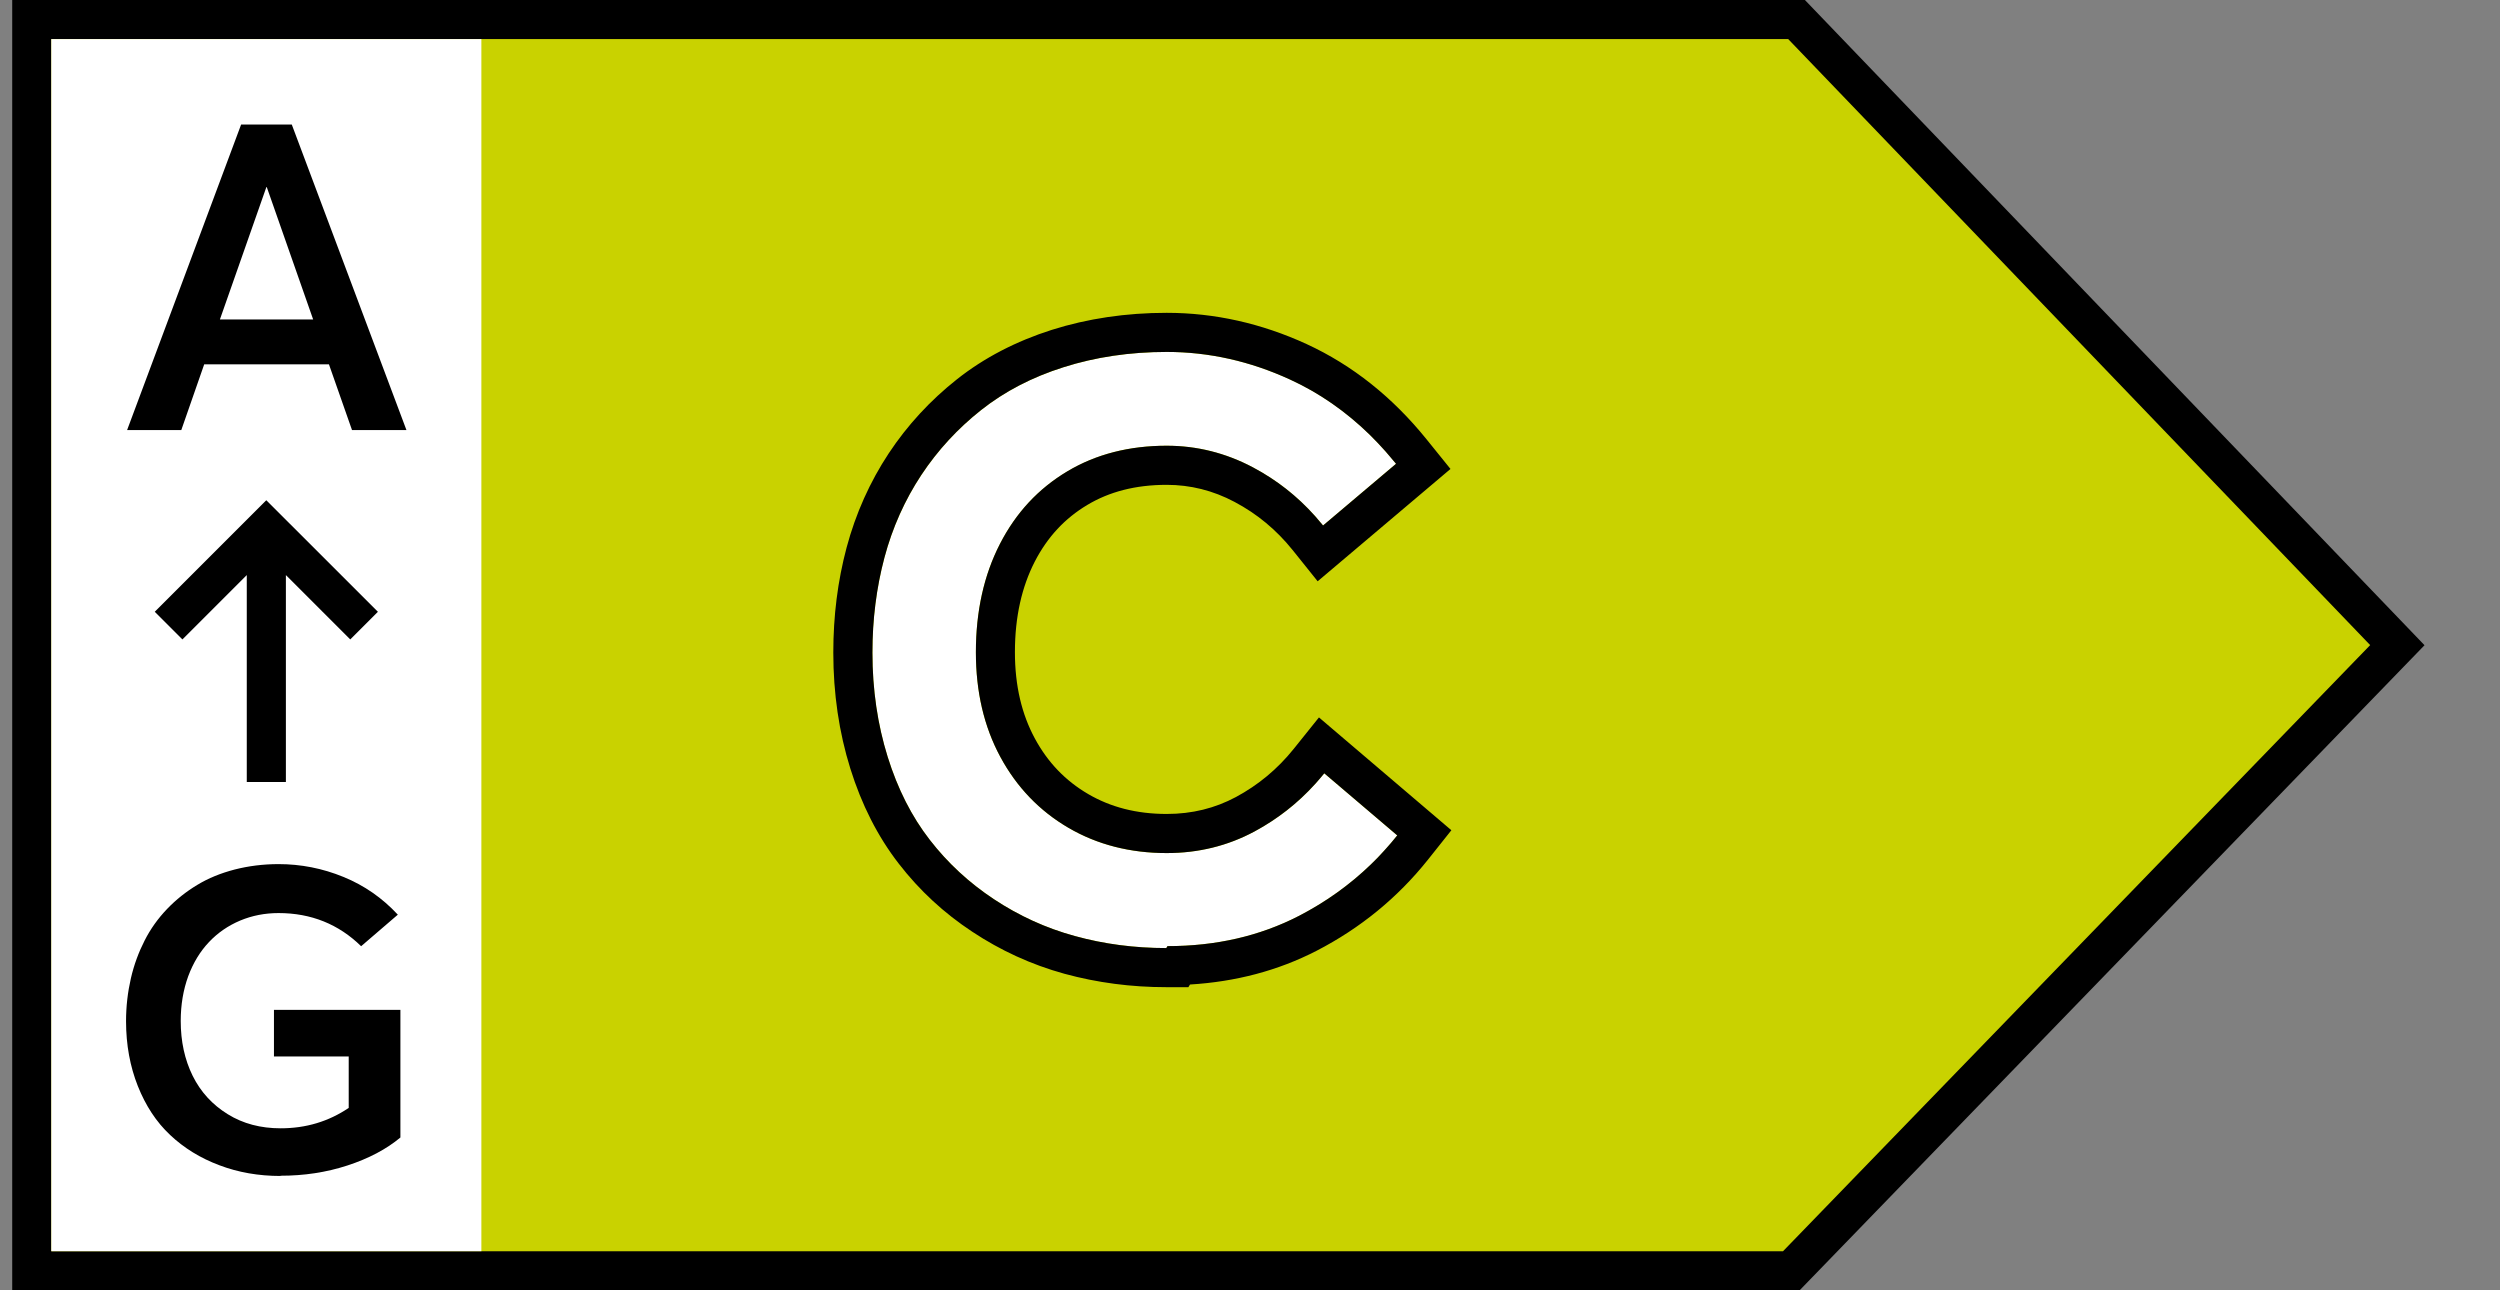
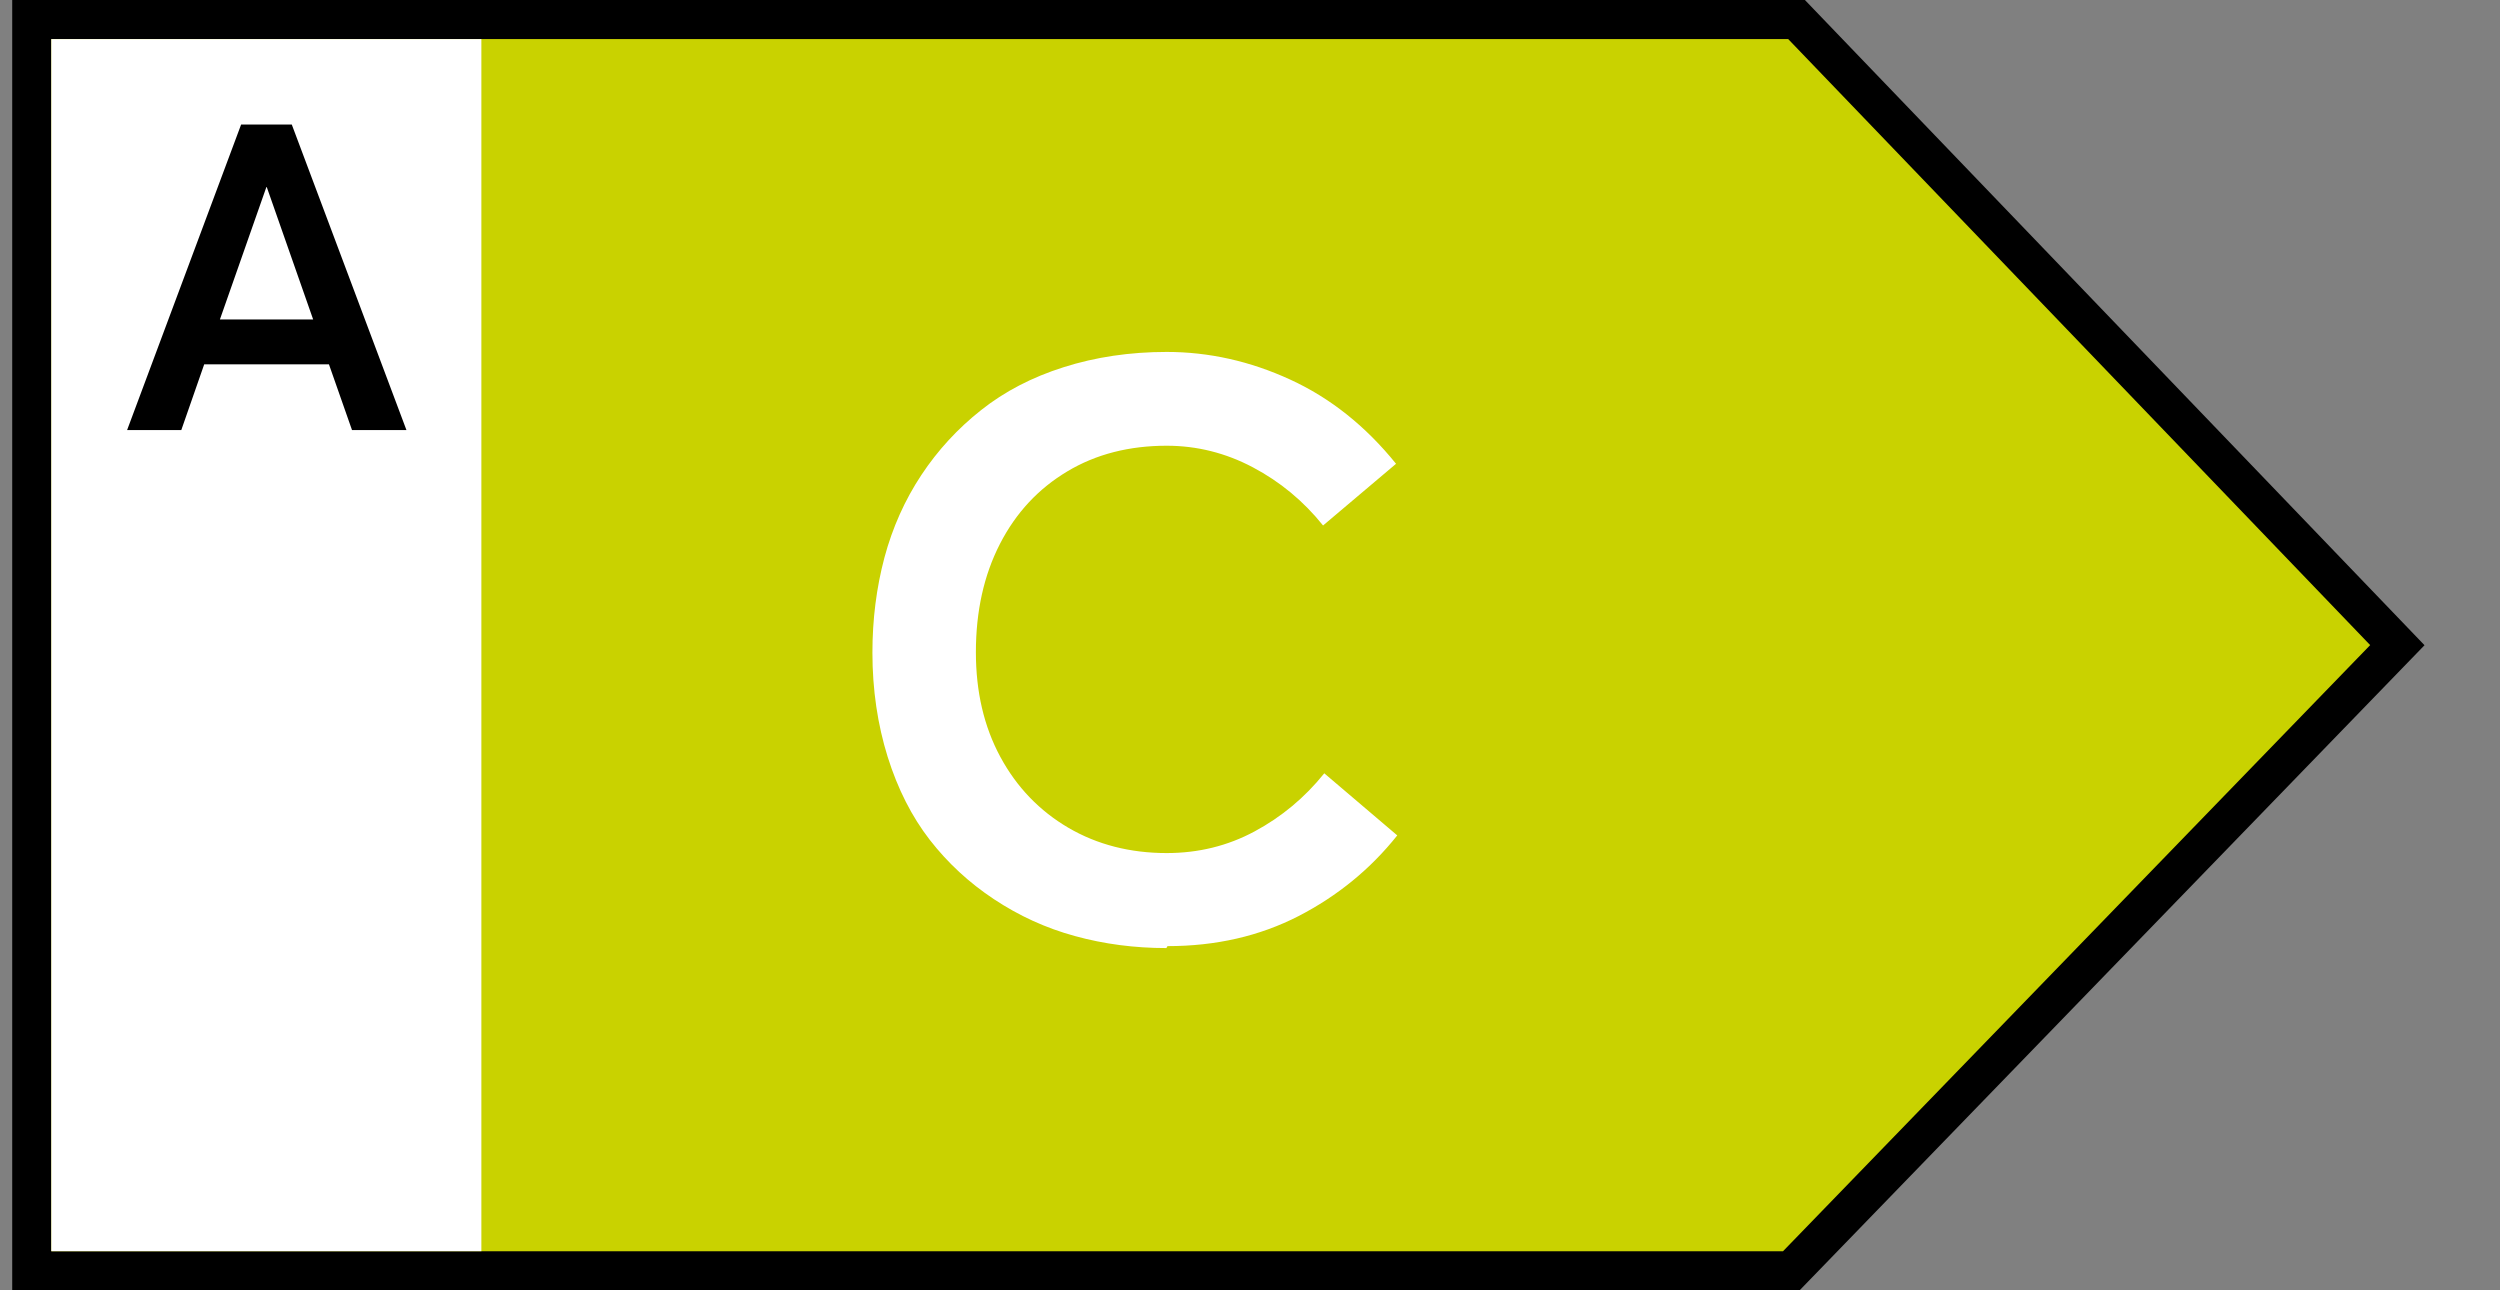
<svg xmlns="http://www.w3.org/2000/svg" width="31" height="16" viewBox="0 0 31 16" fill="none">
  <rect x="0" y="0" width="31" height="16" fill="#808080" stroke="none" />
  <path d="M22.277 0.242H0.394V15.758H22.212L29.727 8L22.277 0.242Z" fill="#C9D200" stroke="black" stroke-width="0.485" />
  <rect x="0.636" y="0.485" width="5.333" height="15.03" fill="white" />
  <path d="M4.365 5.333H5.04L3.618 1.544H2.99L1.576 5.333H2.248L2.532 4.518H4.079L4.365 5.333ZM2.727 3.961L3.303 2.32H3.308L3.883 3.961H2.727Z" fill="black" />
-   <path d="M3.48 14.579C3.769 14.579 4.045 14.538 4.308 14.452C4.571 14.366 4.79 14.251 4.965 14.105V12.522H3.397V13.1H4.324V13.738C4.074 13.907 3.793 13.991 3.48 13.991C3.233 13.991 3.014 13.934 2.824 13.816C2.634 13.699 2.488 13.54 2.389 13.34C2.29 13.139 2.241 12.913 2.241 12.66C2.241 12.46 2.272 12.275 2.334 12.105C2.397 11.936 2.483 11.796 2.592 11.681C2.701 11.566 2.829 11.478 2.978 11.415C3.126 11.353 3.285 11.322 3.454 11.322C3.858 11.322 4.199 11.46 4.478 11.733L4.933 11.342C4.743 11.137 4.519 10.98 4.259 10.874C3.998 10.767 3.73 10.715 3.454 10.715C3.264 10.715 3.082 10.738 2.91 10.782C2.738 10.827 2.584 10.889 2.446 10.973C2.308 11.056 2.183 11.155 2.071 11.272C1.959 11.389 1.866 11.519 1.793 11.663C1.72 11.806 1.662 11.962 1.623 12.131C1.584 12.301 1.563 12.478 1.563 12.663C1.563 12.957 1.613 13.225 1.709 13.467C1.806 13.71 1.938 13.913 2.11 14.074C2.282 14.236 2.485 14.361 2.72 14.449C2.954 14.538 3.207 14.582 3.478 14.582L3.48 14.579Z" fill="black" />
-   <path fill-rule="evenodd" clip-rule="evenodd" d="M3.302 6.203L4.686 7.586L4.343 7.929L3.545 7.131V9.697H3.06V7.131L2.262 7.929L1.919 7.586L3.302 6.203Z" fill="black" />
  <path d="M14.477 11.732C15.079 11.732 15.621 11.607 16.103 11.359C16.585 11.11 16.993 10.777 17.326 10.359L16.421 9.589C16.178 9.892 15.889 10.131 15.556 10.31C15.223 10.489 14.86 10.578 14.467 10.578C14.015 10.578 13.607 10.474 13.249 10.265C12.892 10.056 12.608 9.763 12.404 9.385C12.2 9.007 12.101 8.575 12.101 8.087C12.101 7.58 12.2 7.133 12.399 6.745C12.598 6.357 12.877 6.059 13.235 5.845C13.592 5.631 14.005 5.527 14.467 5.527C14.84 5.527 15.198 5.616 15.536 5.795C15.874 5.974 16.163 6.213 16.406 6.516L17.311 5.751C16.933 5.283 16.496 4.935 15.999 4.707C15.502 4.478 14.989 4.364 14.467 4.364C14.01 4.364 13.583 4.428 13.19 4.553C12.797 4.677 12.454 4.856 12.166 5.085C11.877 5.313 11.629 5.582 11.425 5.89C11.221 6.198 11.067 6.541 10.967 6.914C10.868 7.287 10.818 7.68 10.818 8.092C10.818 8.555 10.883 8.987 11.007 9.385C11.132 9.783 11.306 10.126 11.529 10.414C11.753 10.702 12.017 10.946 12.325 11.15C12.633 11.354 12.966 11.508 13.329 11.607C13.692 11.707 14.07 11.756 14.463 11.756L14.477 11.732Z" fill="white" />
-   <path fill-rule="evenodd" clip-rule="evenodd" d="M17 10.718C16.736 10.973 16.438 11.186 16.103 11.359C15.62 11.607 15.079 11.732 14.477 11.732L14.462 11.756C14.069 11.756 13.691 11.707 13.329 11.607C12.966 11.508 12.633 11.354 12.324 11.15C12.016 10.946 11.752 10.702 11.529 10.414C11.305 10.126 11.131 9.783 11.007 9.385C10.883 8.987 10.818 8.555 10.818 8.092C10.818 7.68 10.868 7.287 10.967 6.914C11.066 6.541 11.221 6.198 11.424 5.89C11.628 5.582 11.877 5.313 12.165 5.085C12.454 4.856 12.796 4.677 13.189 4.553C13.582 4.428 14.01 4.364 14.467 4.364C14.989 4.364 15.501 4.478 15.998 4.707C16.358 4.872 16.687 5.101 16.985 5.391C17.053 5.458 17.119 5.528 17.184 5.601C17.227 5.65 17.269 5.7 17.311 5.751L16.406 6.516C16.374 6.477 16.341 6.438 16.308 6.401C16.086 6.152 15.83 5.951 15.536 5.795C15.198 5.616 14.84 5.527 14.467 5.527C14.005 5.527 13.592 5.631 13.234 5.845C12.876 6.059 12.598 6.357 12.399 6.745C12.2 7.133 12.101 7.58 12.101 8.087C12.101 8.575 12.2 9.007 12.404 9.385C12.608 9.763 12.891 10.056 13.249 10.265C13.607 10.474 14.015 10.578 14.467 10.578C14.86 10.578 15.223 10.489 15.556 10.31C15.84 10.157 16.091 9.961 16.31 9.719C16.348 9.677 16.385 9.633 16.421 9.589L17.326 10.359C17.274 10.424 17.221 10.486 17.166 10.546C17.113 10.606 17.057 10.663 17 10.718ZM14.756 12.208C15.32 12.174 15.845 12.037 16.325 11.79C16.867 11.51 17.328 11.134 17.705 10.662L17.997 10.295L16.355 8.896L16.043 9.285C15.84 9.538 15.602 9.734 15.326 9.883C15.066 10.022 14.783 10.093 14.467 10.093C14.092 10.093 13.77 10.008 13.493 9.846C13.214 9.683 12.993 9.456 12.831 9.155C12.671 8.858 12.585 8.507 12.585 8.087C12.585 7.645 12.672 7.275 12.83 6.966C12.989 6.657 13.205 6.427 13.483 6.261C13.755 6.098 14.08 6.012 14.467 6.012C14.759 6.012 15.04 6.081 15.309 6.224C15.588 6.372 15.825 6.568 16.028 6.82L16.339 7.208L17.986 5.815L17.688 5.446C17.268 4.926 16.772 4.529 16.201 4.266C15.643 4.01 15.062 3.879 14.467 3.879C13.964 3.879 13.486 3.95 13.043 4.09C12.6 4.231 12.203 4.436 11.864 4.705C11.537 4.964 11.253 5.27 11.02 5.622C10.787 5.975 10.611 6.367 10.498 6.789C10.387 7.205 10.333 7.64 10.333 8.092C10.333 8.6 10.404 9.082 10.544 9.53C10.683 9.975 10.882 10.371 11.146 10.711C11.402 11.042 11.705 11.322 12.057 11.554C12.406 11.785 12.786 11.961 13.2 12.075C13.607 12.186 14.028 12.241 14.462 12.241H14.736L14.756 12.208Z" fill="black" />
</svg>